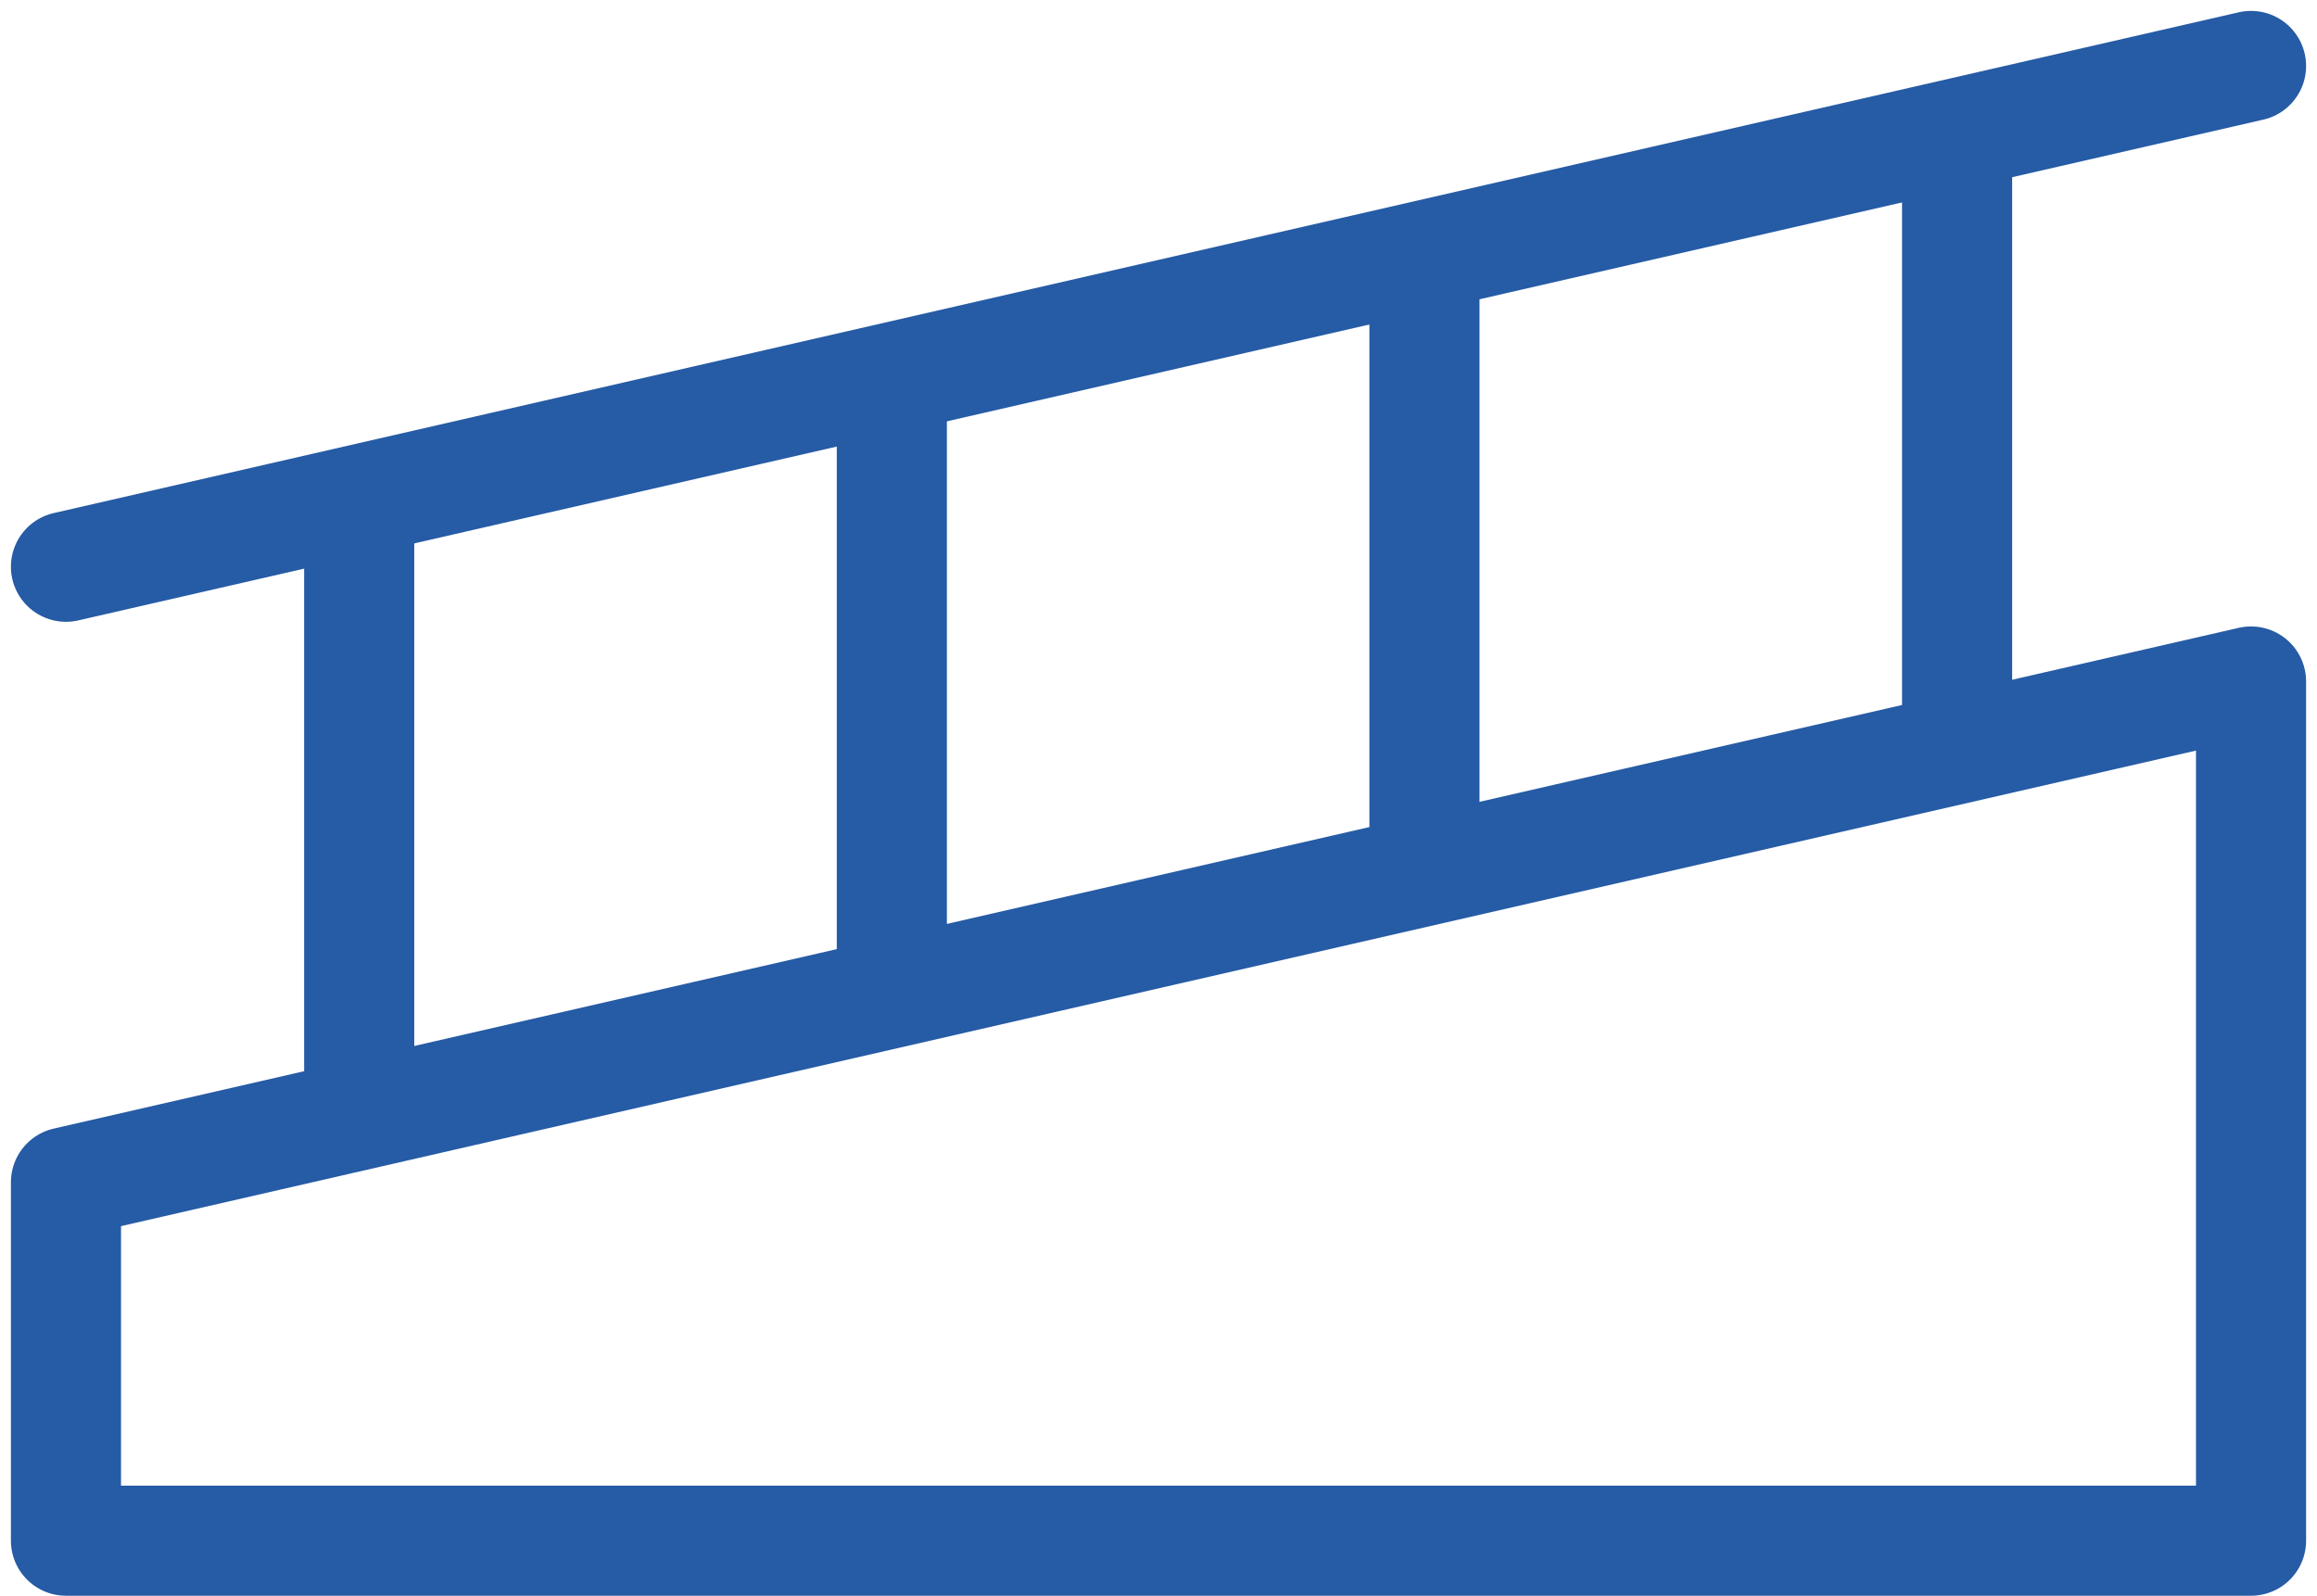
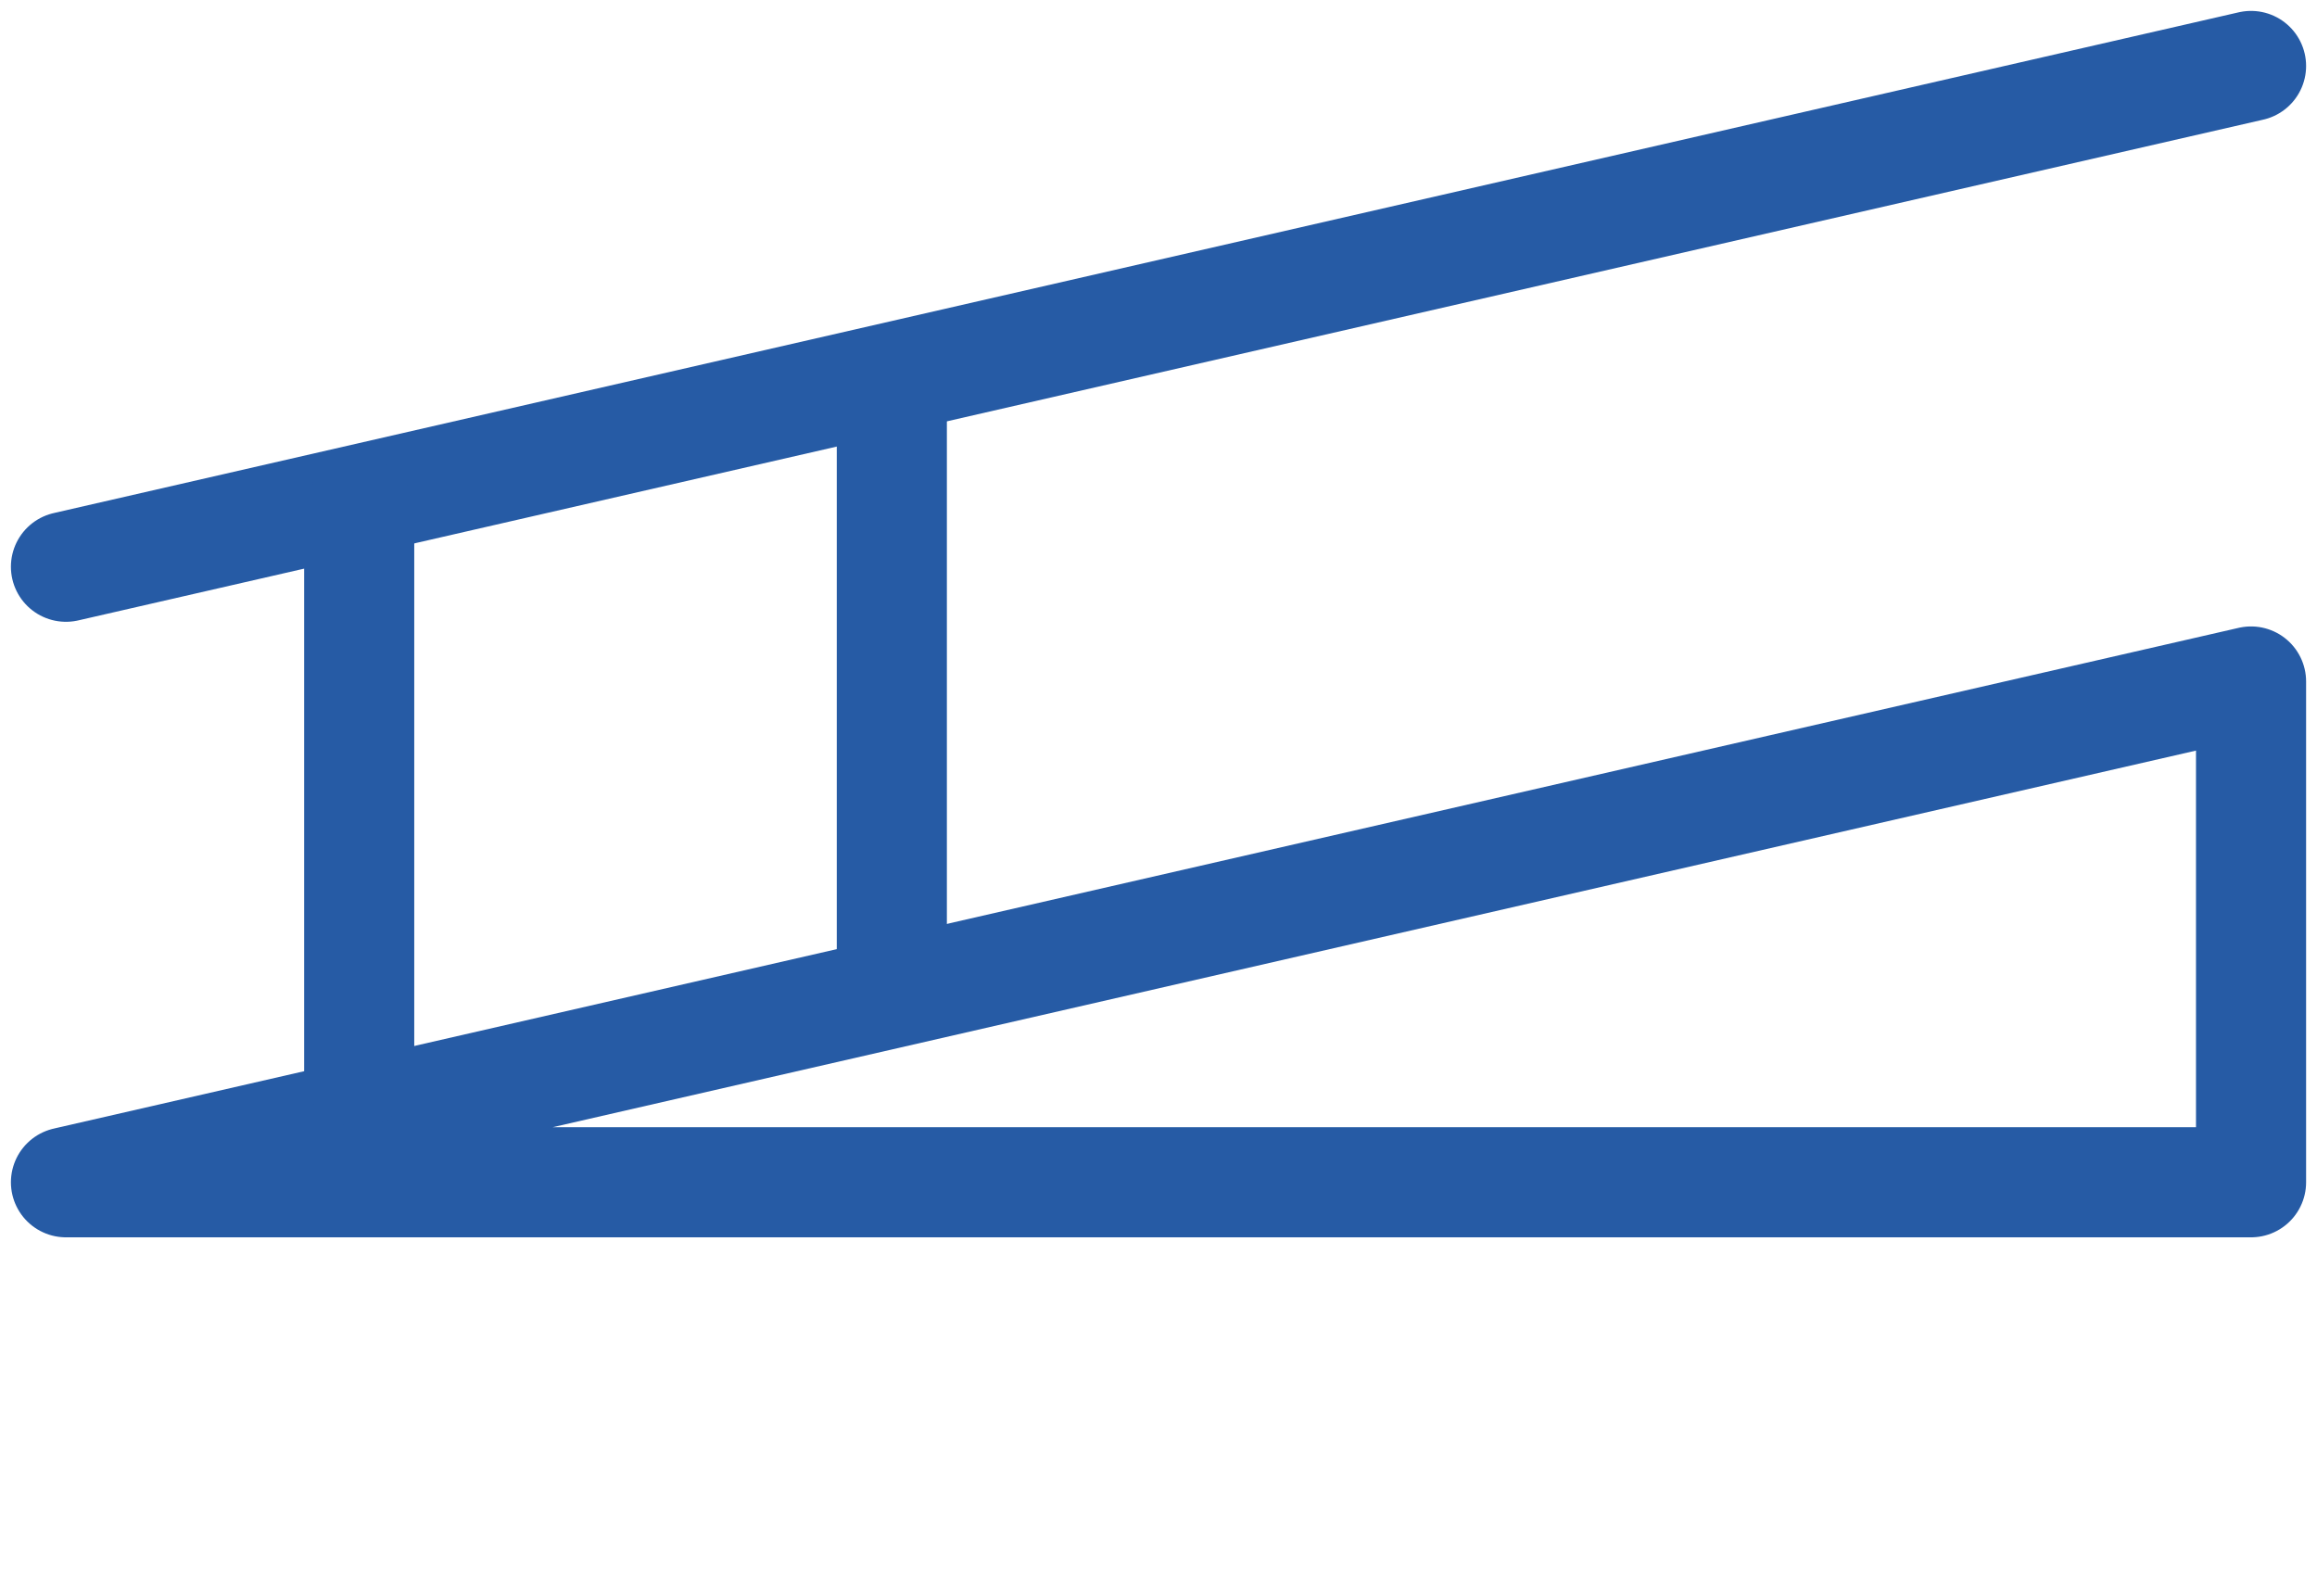
<svg xmlns="http://www.w3.org/2000/svg" width="327.125" height="225.285" viewBox="0 0 327.125 225.285">
  <g id="_" transform="translate(1.54 1.54)">
    <g id="グループ_8" data-name="グループ 8">
-       <path id="パス_28" data-name="パス 28" d="M316.273,94.673l-308.5,70.7v50.6h308.5Z" fill="none" stroke="#265ba5" stroke-linecap="round" stroke-linejoin="round" stroke-width="15.545" />
+       <path id="パス_28" data-name="パス 28" d="M316.273,94.673l-308.5,70.7h308.5Z" fill="none" stroke="#265ba5" stroke-linecap="round" stroke-linejoin="round" stroke-width="15.545" />
      <line id="線_1" data-name="線 1" y1="70.7" x2="308.5" transform="translate(7.773 7.773)" fill="none" stroke="#265ba5" stroke-linecap="round" stroke-linejoin="round" stroke-width="15.545" />
      <g id="グループ_7" data-name="グループ 7">
        <line id="線_2" data-name="線 2" y2="79" transform="translate(49.173 70.873)" fill="none" stroke="#265ba5" stroke-linecap="round" stroke-linejoin="round" stroke-width="15.545" />
        <line id="線_3" data-name="線 3" y2="79" transform="translate(124.373 53.773)" fill="none" stroke="#265ba5" stroke-linecap="round" stroke-linejoin="round" stroke-width="15.545" />
-         <line id="線_4" data-name="線 4" y2="79" transform="translate(199.573 36.673)" fill="none" stroke="#265ba5" stroke-linecap="round" stroke-linejoin="round" stroke-width="15.545" />
-         <line id="線_5" data-name="線 5" y2="79" transform="translate(274.773 19.473)" fill="none" stroke="#265ba5" stroke-linecap="round" stroke-linejoin="round" stroke-width="15.545" />
      </g>
    </g>
  </g>
</svg>